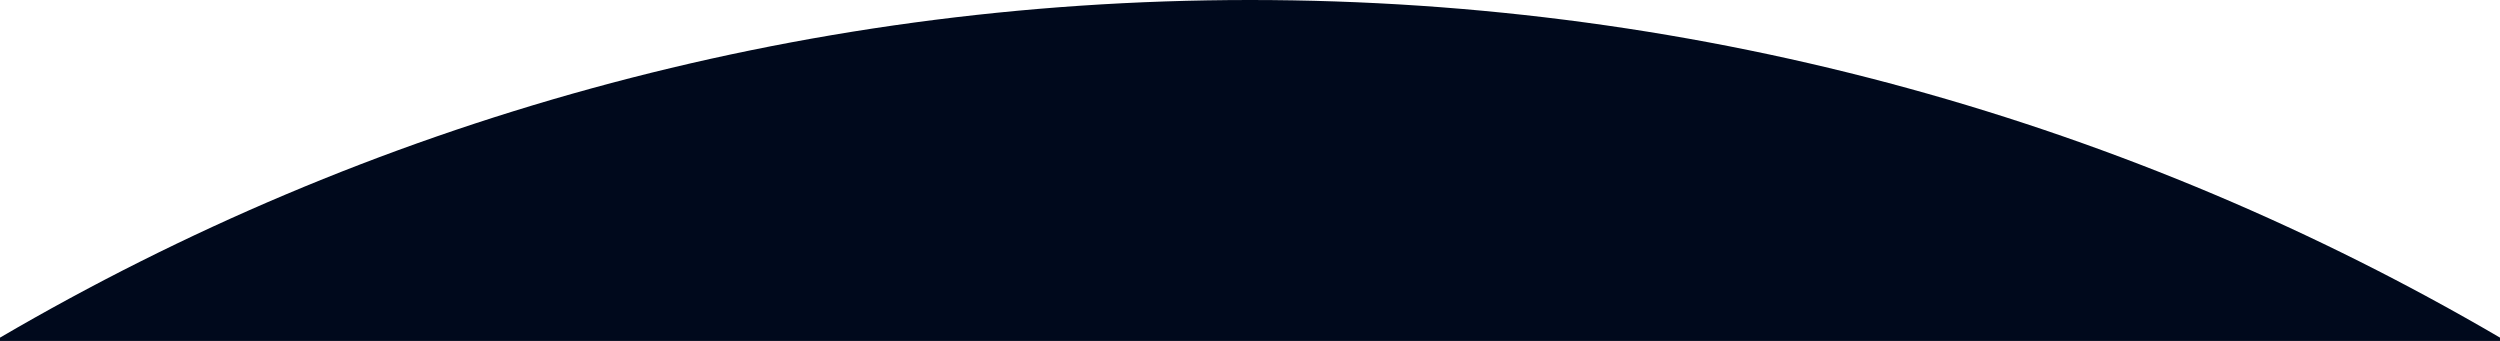
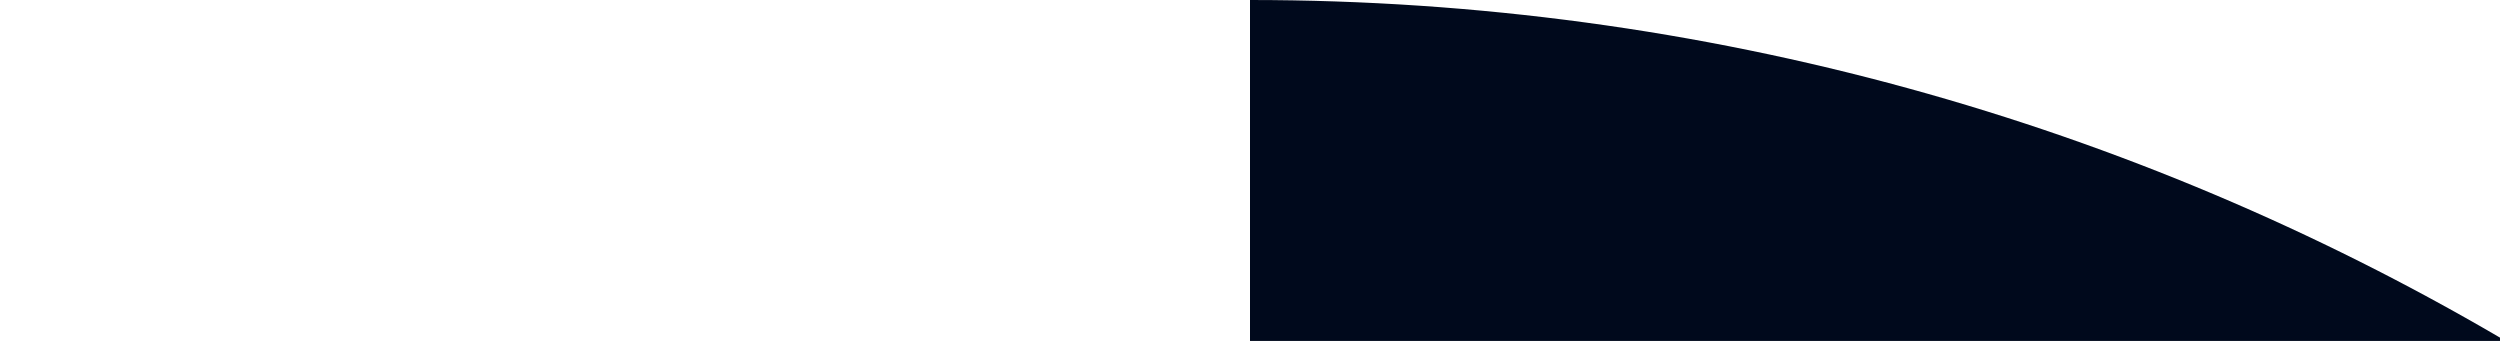
<svg xmlns="http://www.w3.org/2000/svg" version="1.1" id="Layer_1" x="0px" y="0px" width="1512px" height="206.2px" viewBox="0 0 1512 206.2" style="enable-background:new 0 0 1512 206.2;" xml:space="preserve">
  <style type="text/css">
	.st0{fill:#00091C;}
</style>
-   <path class="st0" d="M0,206.2h1512v-2C1290,74.4,1031.7,0,756,0S222,74.4,0,204.2V206.2z" />
+   <path class="st0" d="M0,206.2h1512v-2C1290,74.4,1031.7,0,756,0V206.2z" />
</svg>